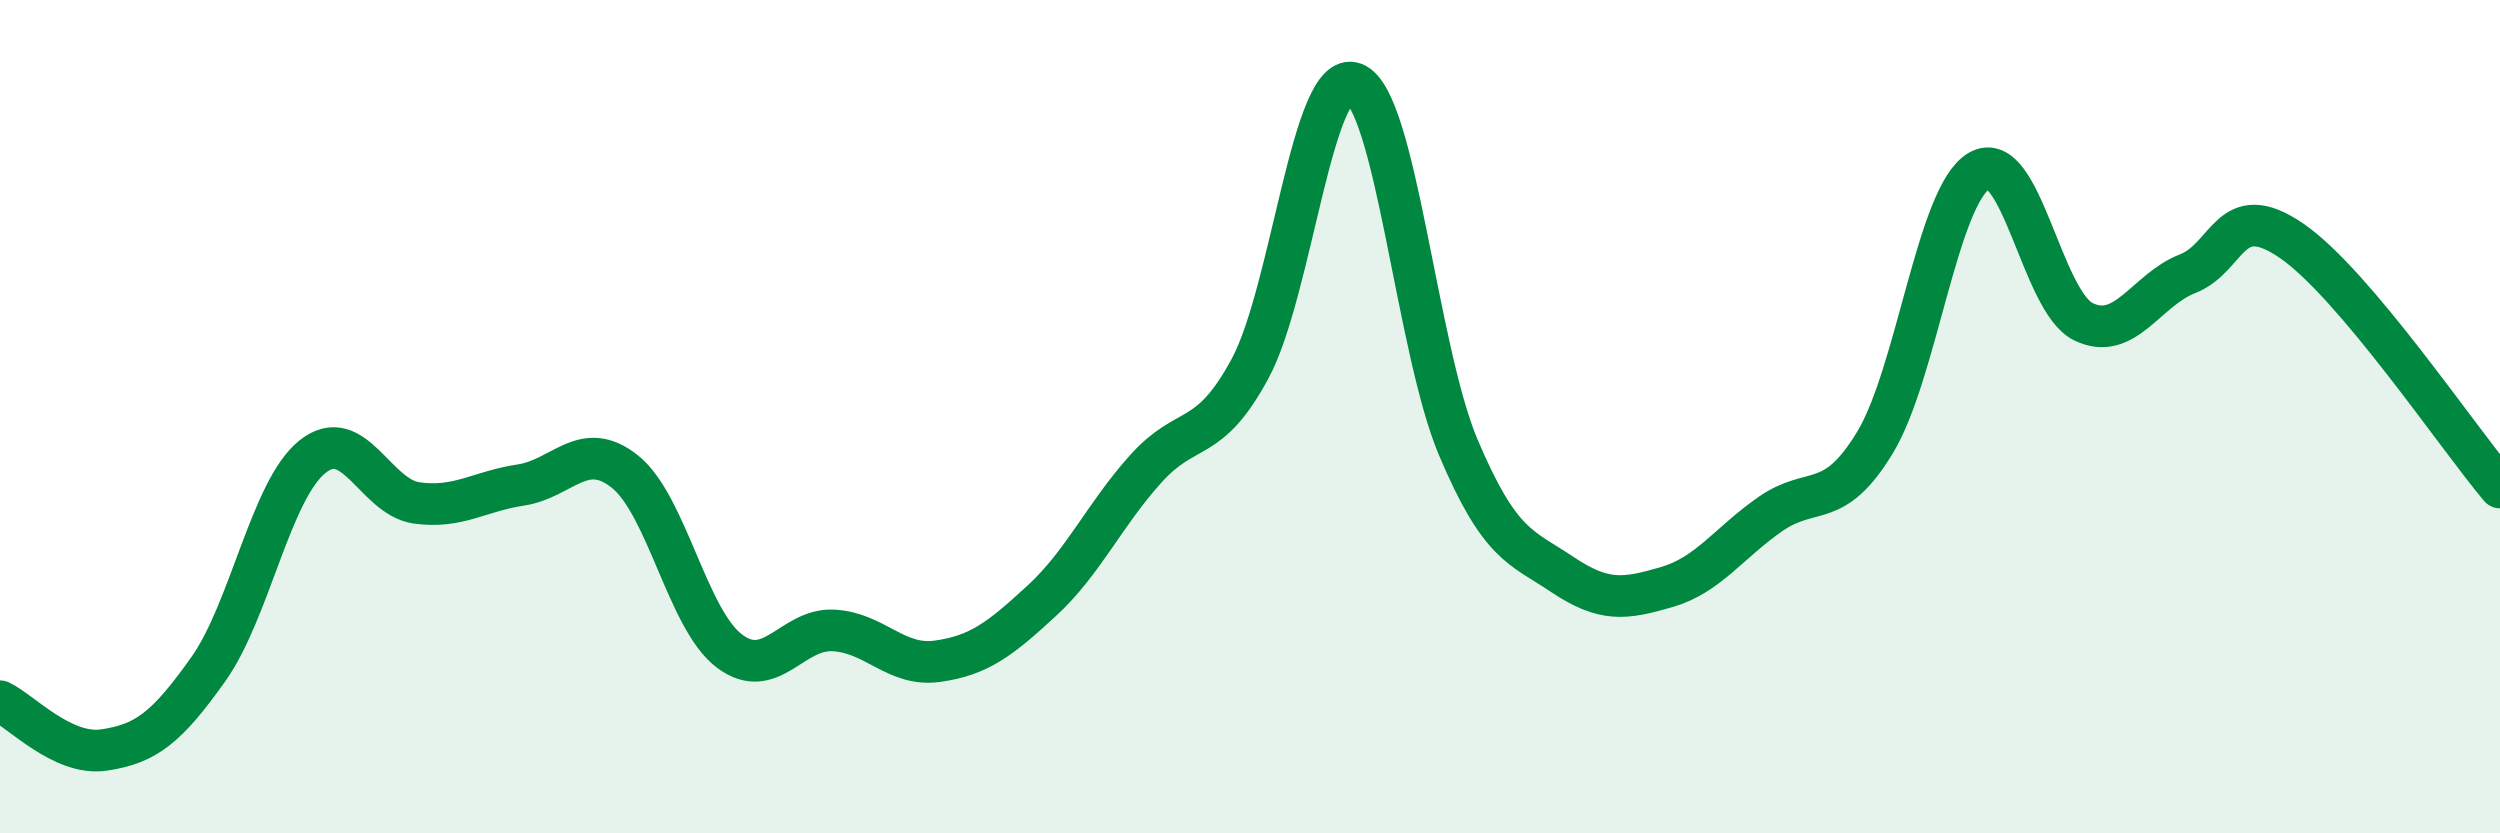
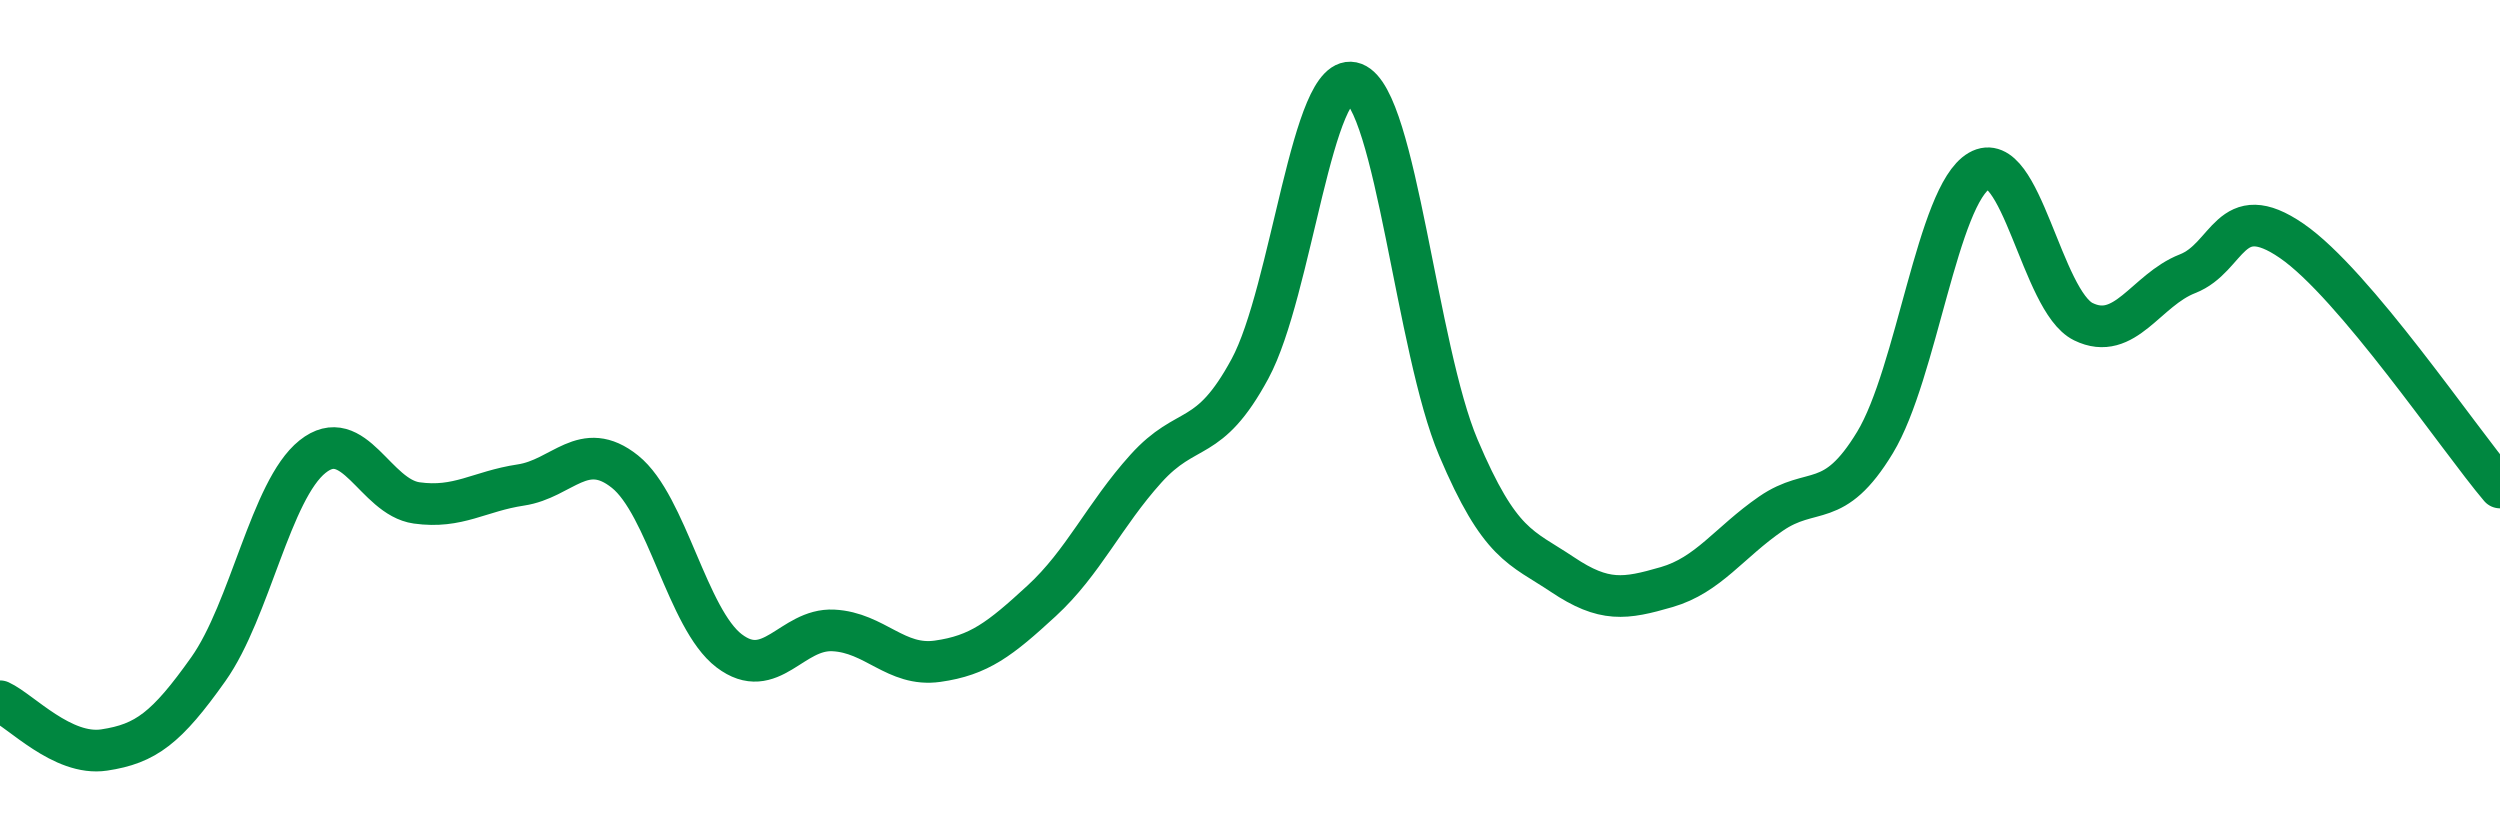
<svg xmlns="http://www.w3.org/2000/svg" width="60" height="20" viewBox="0 0 60 20">
-   <path d="M 0,16.83 C 0.5,17.06 1.5,18.15 2.5,18 C 3.5,17.85 4,17.47 5,16.06 C 6,14.65 6.5,11.76 7.5,10.96 C 8.5,10.16 9,11.93 10,12.07 C 11,12.21 11.5,11.79 12.5,11.64 C 13.5,11.49 14,10.52 15,11.32 C 16,12.12 16.5,14.86 17.5,15.62 C 18.5,16.38 19,15.08 20,15.13 C 21,15.18 21.5,16.01 22.5,15.87 C 23.5,15.73 24,15.34 25,14.42 C 26,13.5 26.5,12.36 27.5,11.25 C 28.5,10.14 29,10.7 30,8.85 C 31,7 31.5,1.62 32.5,2 C 33.5,2.38 34,8.38 35,10.74 C 36,13.1 36.5,13.12 37.5,13.79 C 38.5,14.46 39,14.38 40,14.09 C 41,13.8 41.5,13.02 42.5,12.33 C 43.5,11.64 44,12.27 45,10.62 C 46,8.97 46.5,4.68 47.5,4.1 C 48.5,3.52 49,7.23 50,7.72 C 51,8.21 51.5,6.96 52.5,6.57 C 53.5,6.18 53.5,4.75 55,5.78 C 56.5,6.81 59,10.52 60,11.7L60 20L0 20Z" fill="#008740" opacity="0.1" stroke-linecap="round" stroke-linejoin="round" />
  <path d="M 0,16.83 C 0.5,17.06 1.5,18.15 2.5,18 C 3.5,17.85 4,17.47 5,16.06 C 6,14.65 6.5,11.76 7.5,10.96 C 8.5,10.16 9,11.93 10,12.07 C 11,12.21 11.5,11.79 12.5,11.64 C 13.5,11.49 14,10.52 15,11.32 C 16,12.12 16.5,14.86 17.5,15.62 C 18.5,16.38 19,15.08 20,15.13 C 21,15.18 21.5,16.01 22.5,15.87 C 23.5,15.73 24,15.34 25,14.42 C 26,13.5 26.5,12.36 27.5,11.25 C 28.5,10.14 29,10.7 30,8.85 C 31,7 31.5,1.62 32.5,2 C 33.5,2.38 34,8.38 35,10.74 C 36,13.1 36.5,13.12 37.5,13.79 C 38.5,14.46 39,14.38 40,14.09 C 41,13.8 41.5,13.02 42.5,12.33 C 43.5,11.64 44,12.27 45,10.62 C 46,8.97 46.5,4.68 47.5,4.1 C 48.5,3.52 49,7.23 50,7.72 C 51,8.21 51.5,6.96 52.5,6.57 C 53.5,6.18 53.5,4.75 55,5.78 C 56.5,6.81 59,10.52 60,11.7" stroke="#008740" stroke-width="1" fill="none" stroke-linecap="round" stroke-linejoin="round" />
</svg>